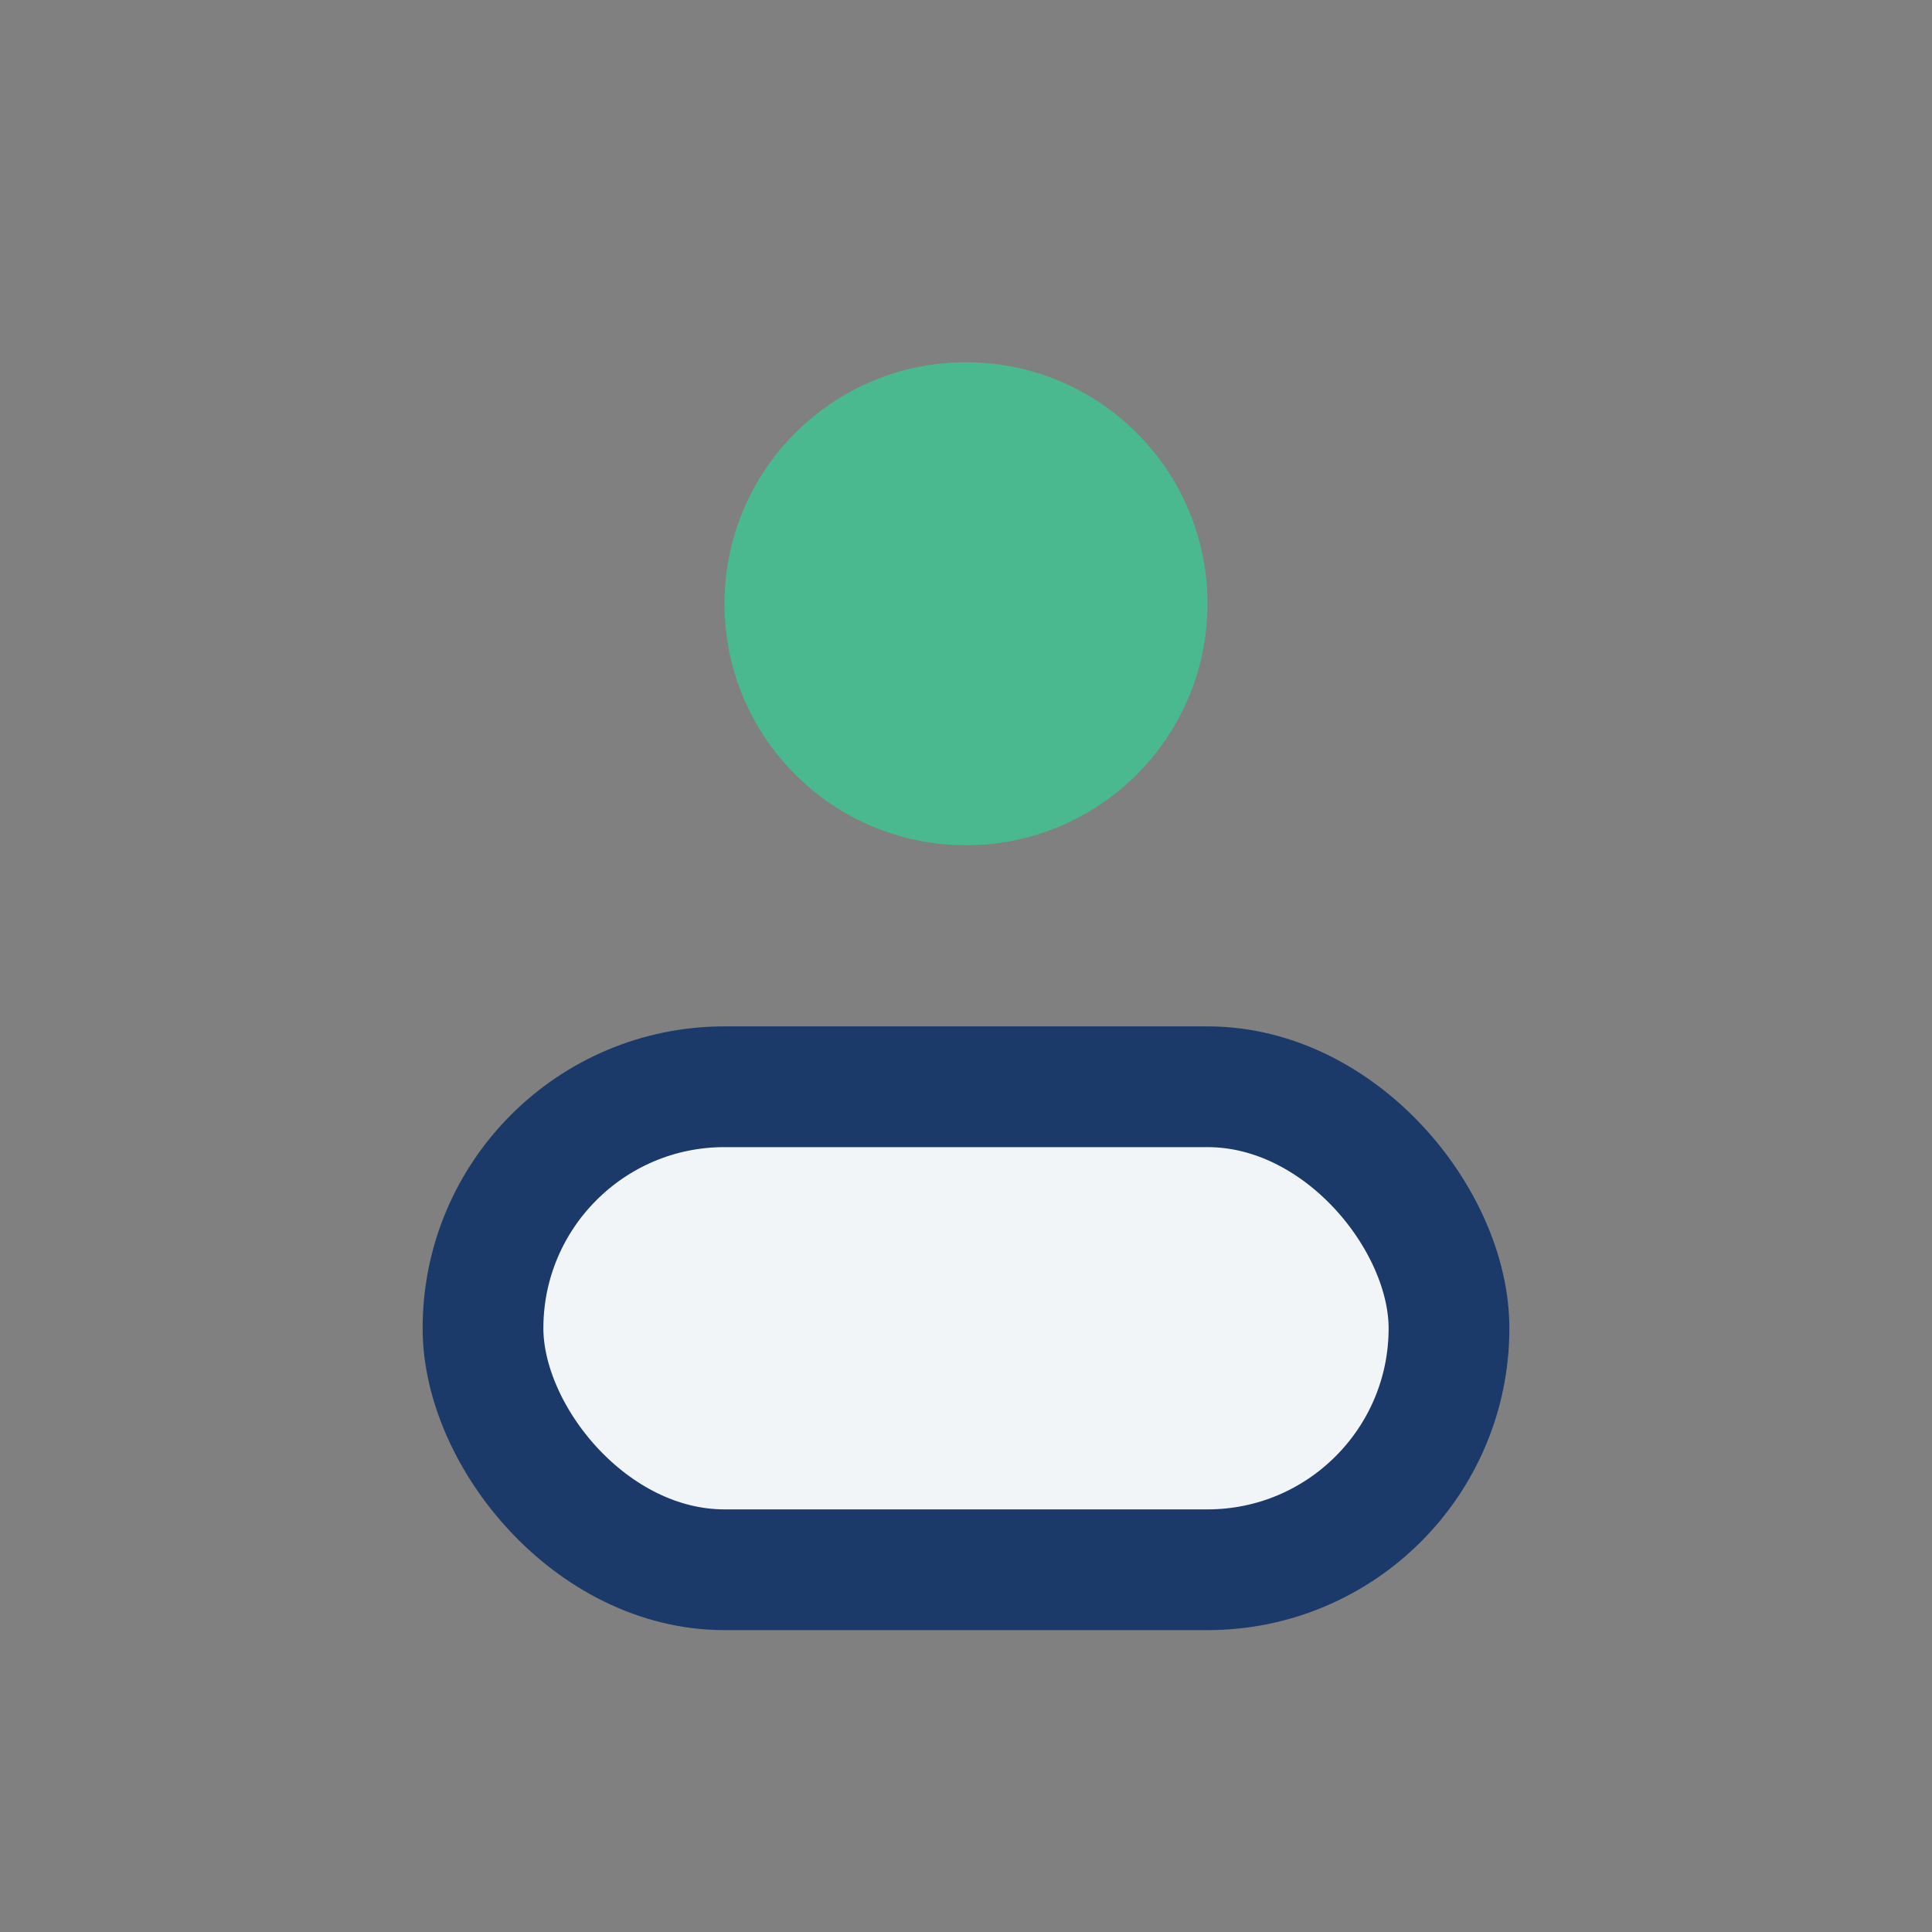
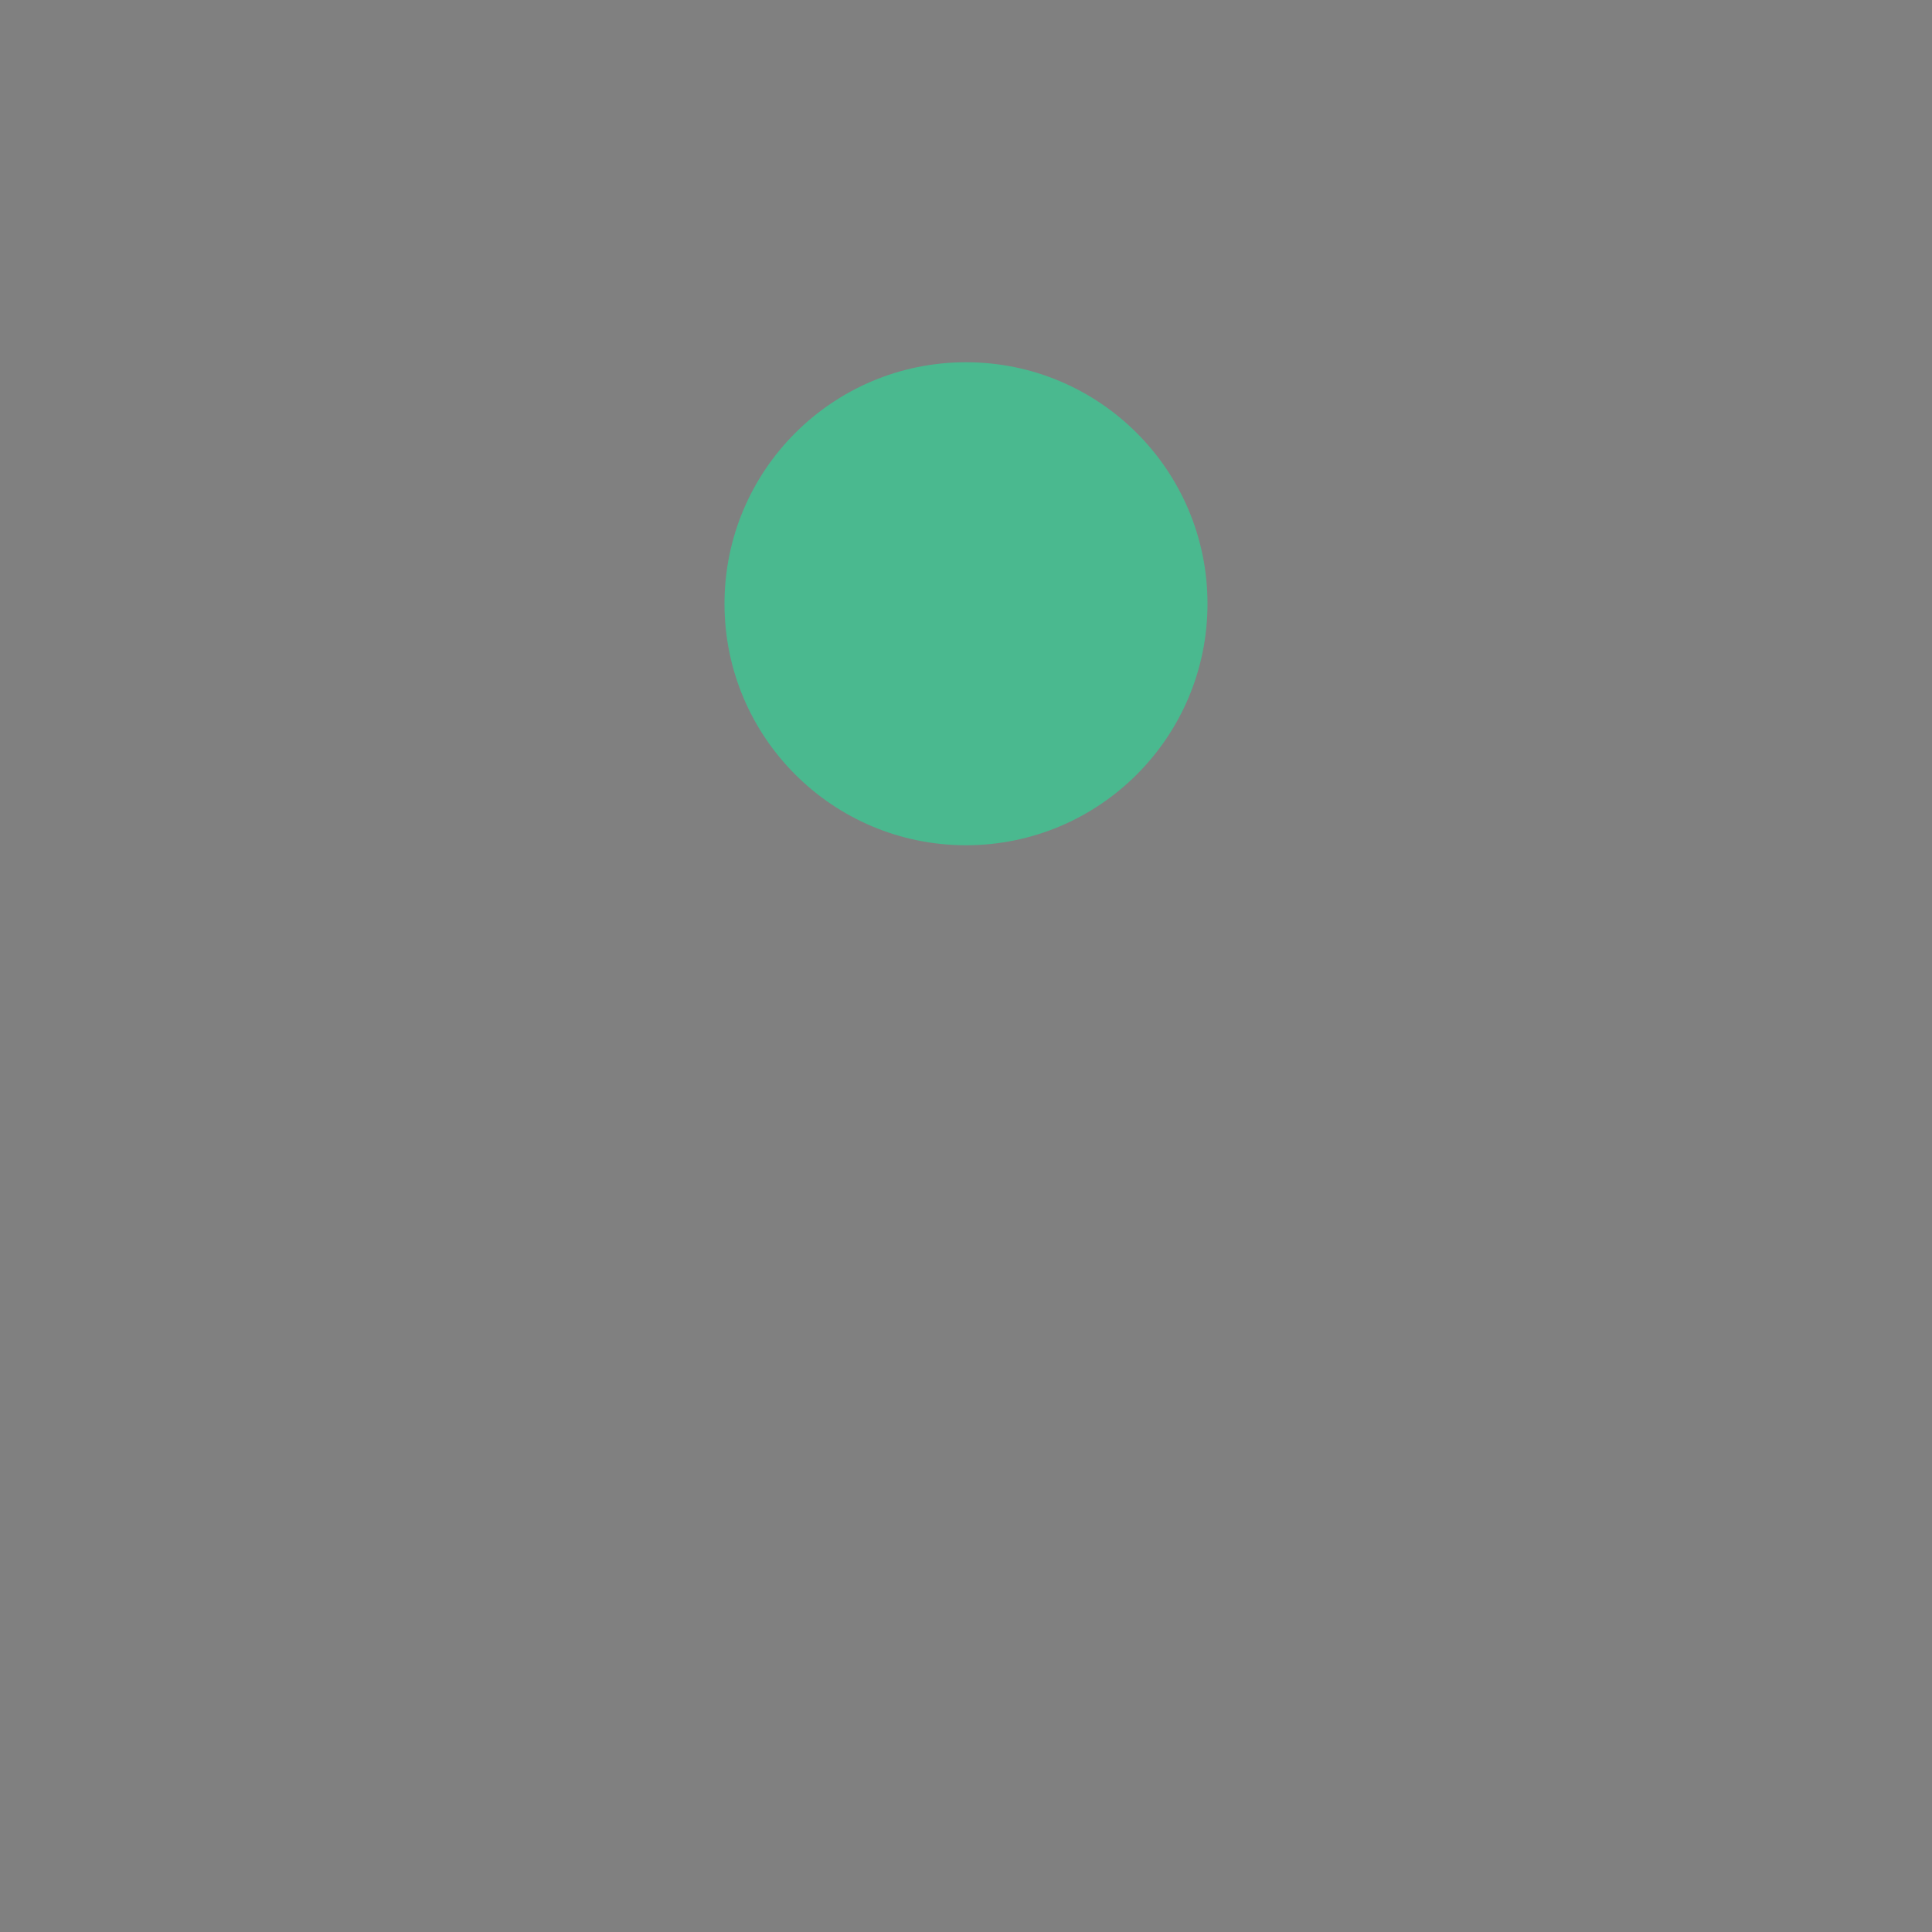
<svg xmlns="http://www.w3.org/2000/svg" width="32" height="32" viewBox="0 0 32 32">
  <rect x="0" y="0" width="32" height="32" fill="#808080" stroke="none" />
  <circle cx="16" cy="10" r="4" fill="#4AB98F" />
-   <rect x="8" y="18" width="16" height="8" rx="4" fill="#F2F5F8" stroke="#1B3A69" stroke-width="2" />
</svg>